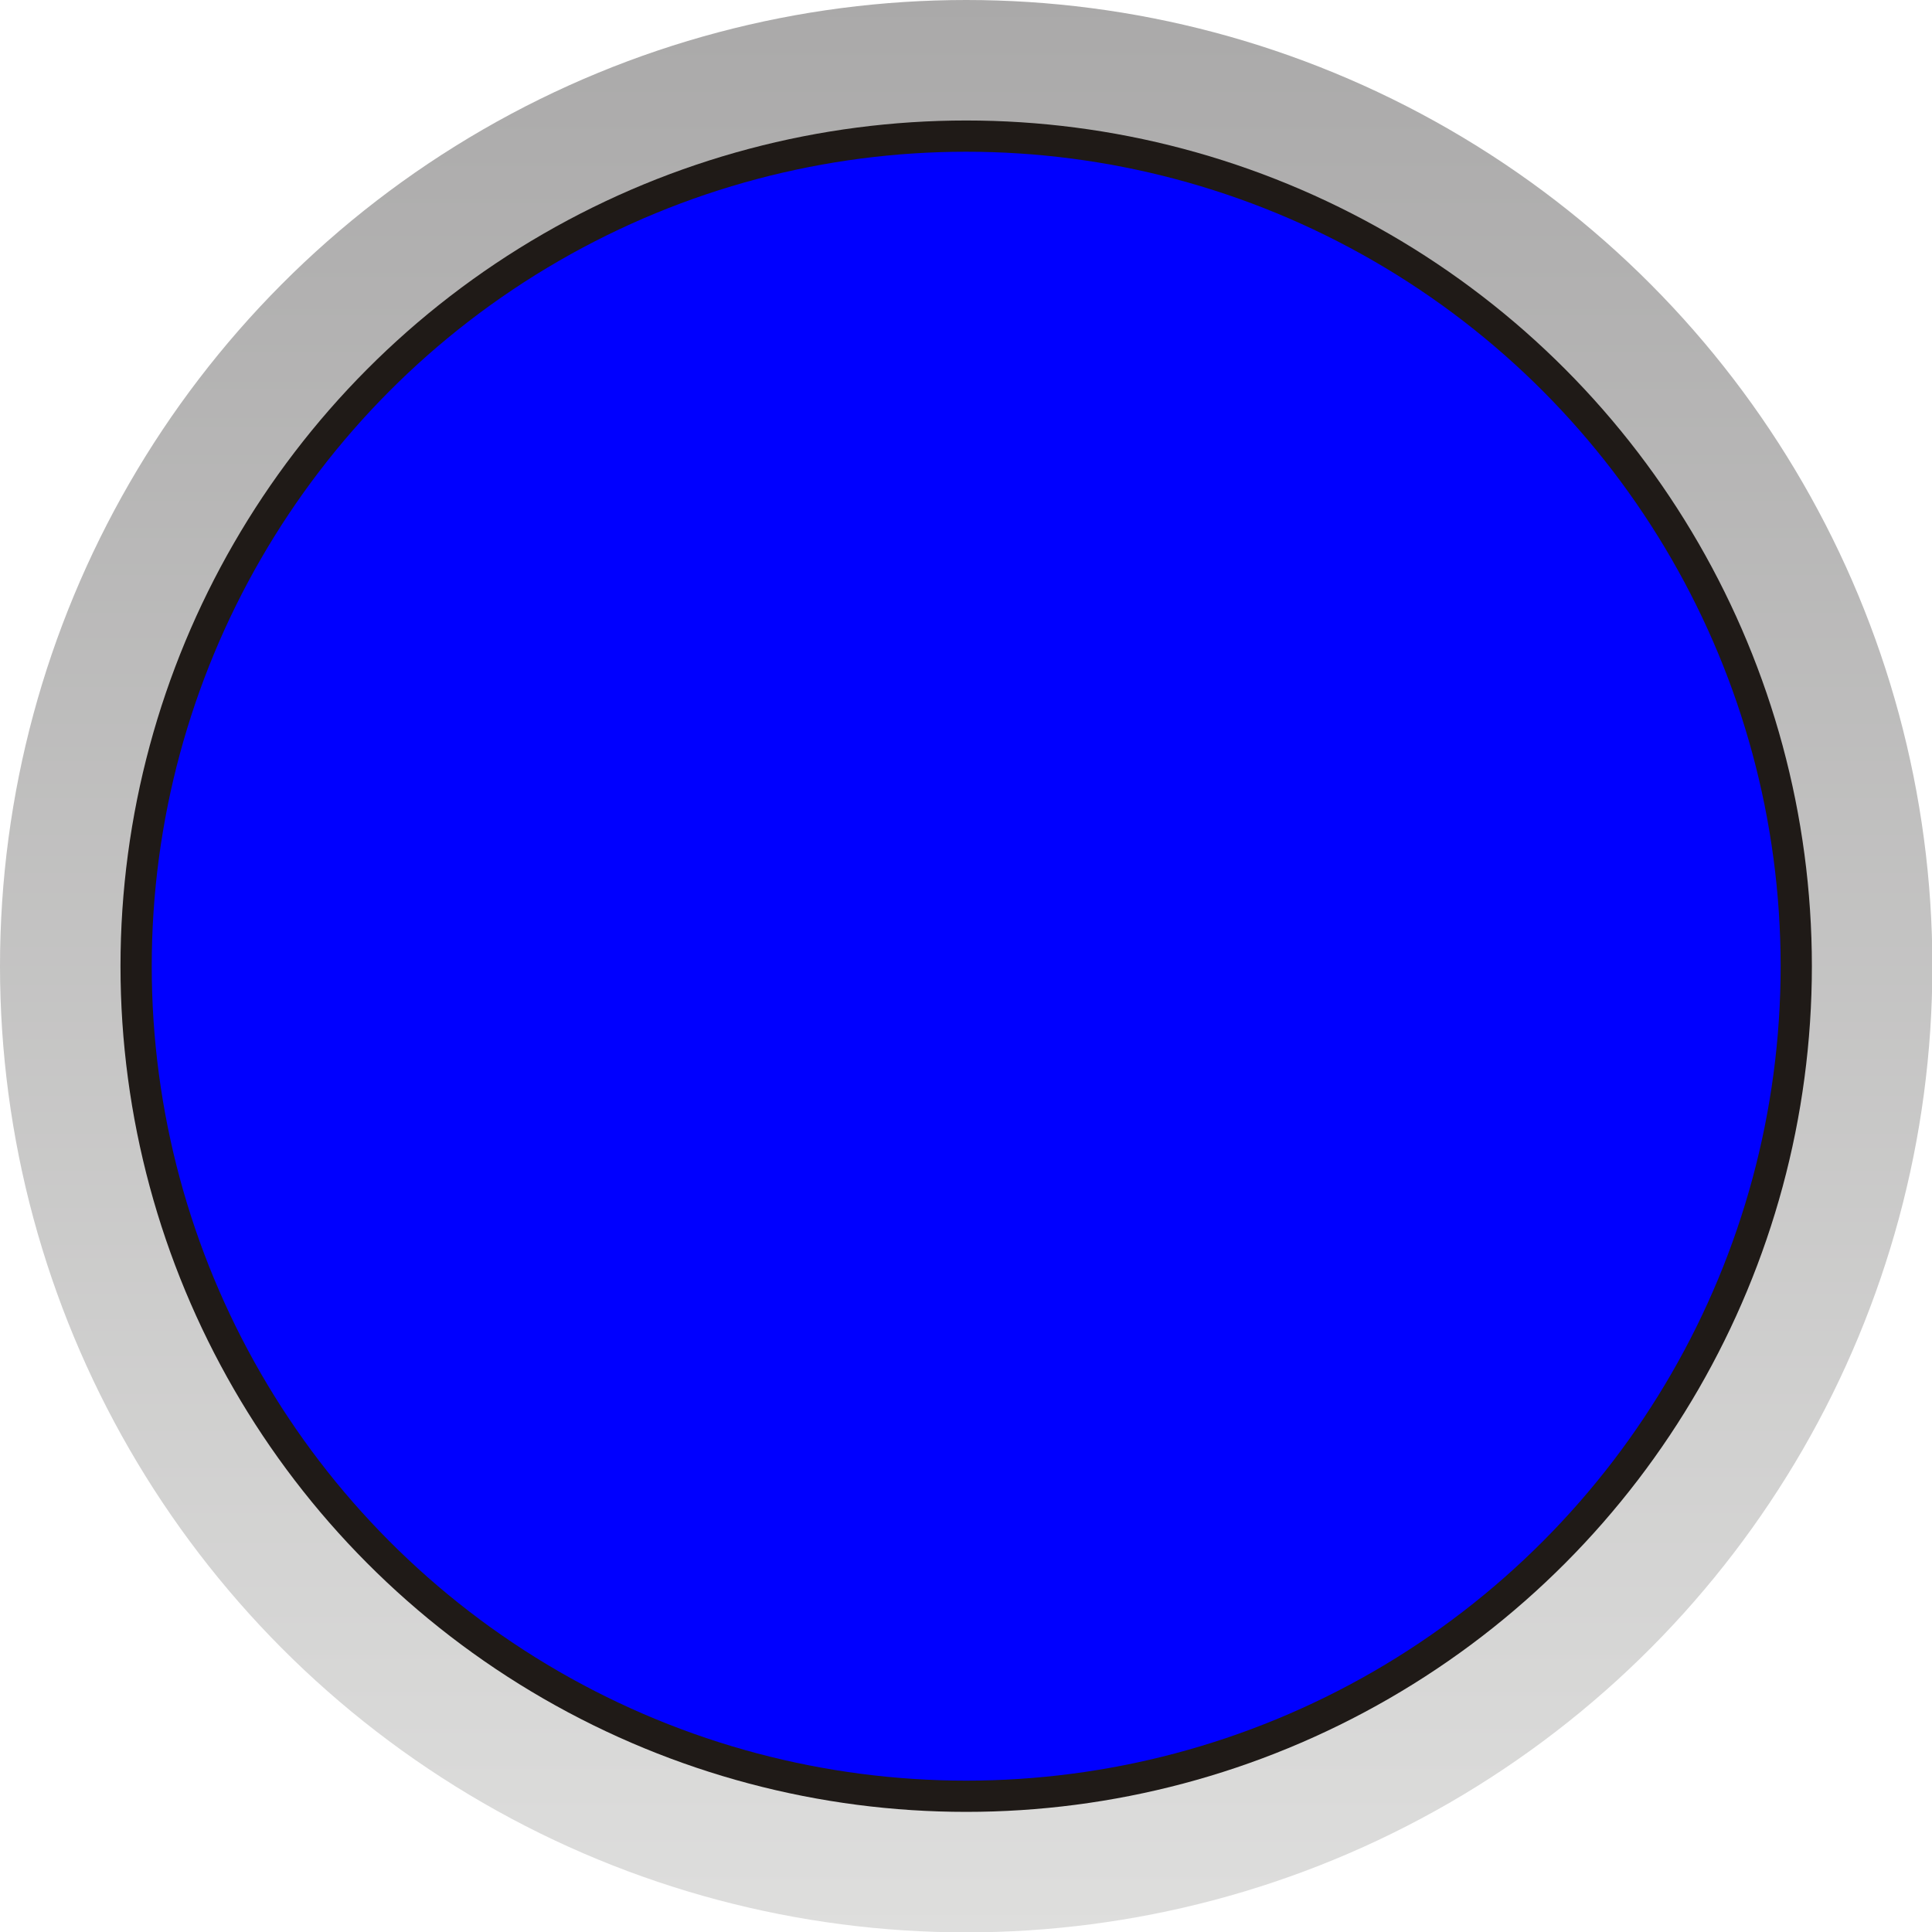
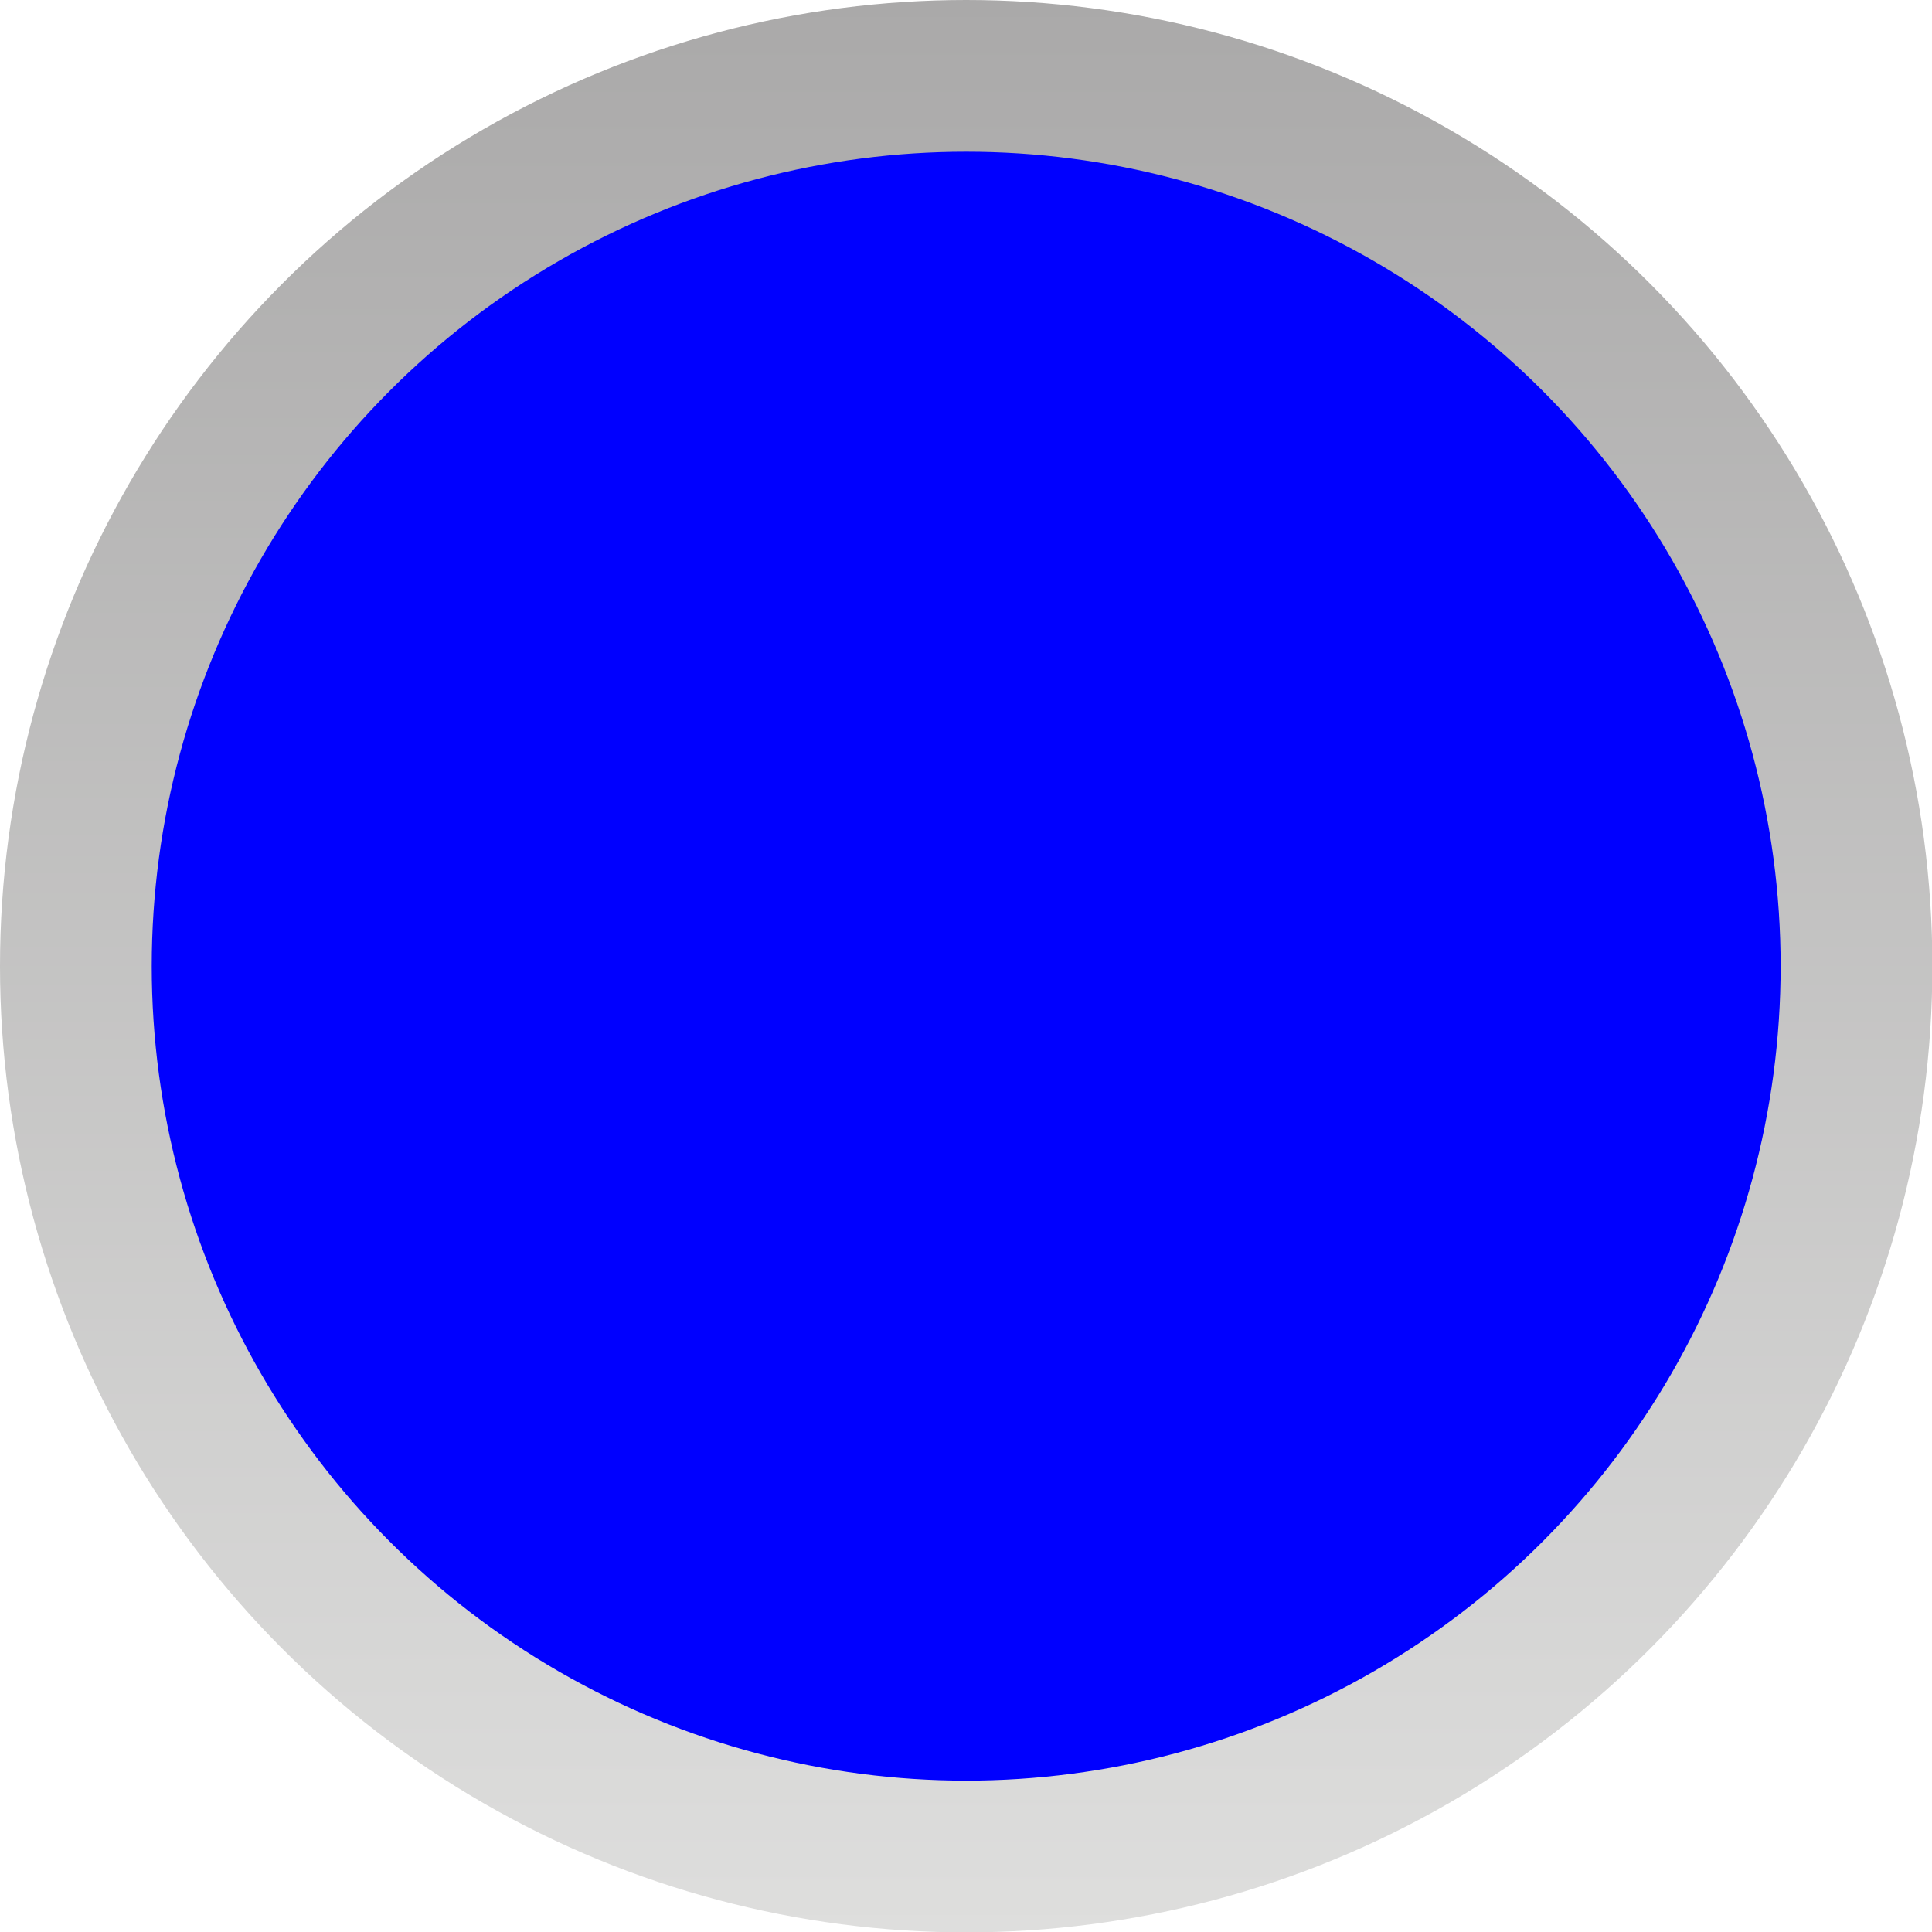
<svg xmlns="http://www.w3.org/2000/svg" xmlns:ns1="http://www.inkscape.org/namespaces/inkscape" xmlns:ns2="http://sodipodi.sourceforge.net/DTD/sodipodi-0.dtd" xml:space="preserve" width="24.374mm" height="24.374mm" style="shape-rendering:geometricPrecision; text-rendering:geometricPrecision; image-rendering:optimizeQuality; fill-rule:evenodd; clip-rule:evenodd" viewBox="0 0 5.195 5.195" id="svg31838" version="1.1" ns1:version="0.48.3.1 r9886" ns2:docname="114.svg">
  <ns2:namedview pagecolor="#ffffff" bordercolor="#666666" borderopacity="1" objecttolerance="10" gridtolerance="10" guidetolerance="10" ns1:pageopacity="0" ns1:pageshadow="2" ns1:window-width="1440" ns1:window-height="844" id="namedview31857" showgrid="false" ns1:zoom="5.465204" ns1:cx="28.412337" ns1:cy="50.088578" ns1:window-x="-4" ns1:window-y="-4" ns1:window-maximized="1" ns1:current-layer="svg31838" />
  <defs id="defs31840">
    <style type="text/css" id="style31842">
   
    .fil2 {fill:#007CC3}
    .fil1 {fill:#1F1A17}
    .fil0 {fill:url(#id0)}
   
  </style>
    <linearGradient id="id0" gradientUnits="userSpaceOnUse" x1="2.598" y1="5.195" x2="2.598" y2="0">
      <stop offset="0" style="stop-color:#DEDEDD" id="stop31845" />
      <stop offset="1" style="stop-color:#AAA9A9" id="stop31847" />
    </linearGradient>
  </defs>
  <g id="g31870">
    <g id="g31867">
      <circle ns2:ry="2.5977399" ns2:rx="2.5977399" ns2:cy="2.5977399" ns2:cx="2.5977399" style="fill:url(#id0)" id="circle31851" r="2.598" cy="2.598" cx="2.598" class="fil0" />
    </g>
-     <circle ns1:label="#circle31853" class="fil1" cx="2.598" cy="2.598" r="2.274" id="hmigradengt" ns2:cx="2.5977399" ns2:cy="2.5977399" ns2:rx="2.2736001" ns2:ry="2.2736001" style="fill:#1f1a17" />
    <g ns1:label="#g31864" id="light">
      <circle style="fill: rgb(0, 0, 255);" ns2:ry="2.18995" ns2:rx="2.18995" ns2:cy="2.5977399" ns2:cx="2.5977399" id="circle31855" r="2.19" cy="2.598" cx="2.598" class="fil2" />
    </g>
  </g>
</svg>